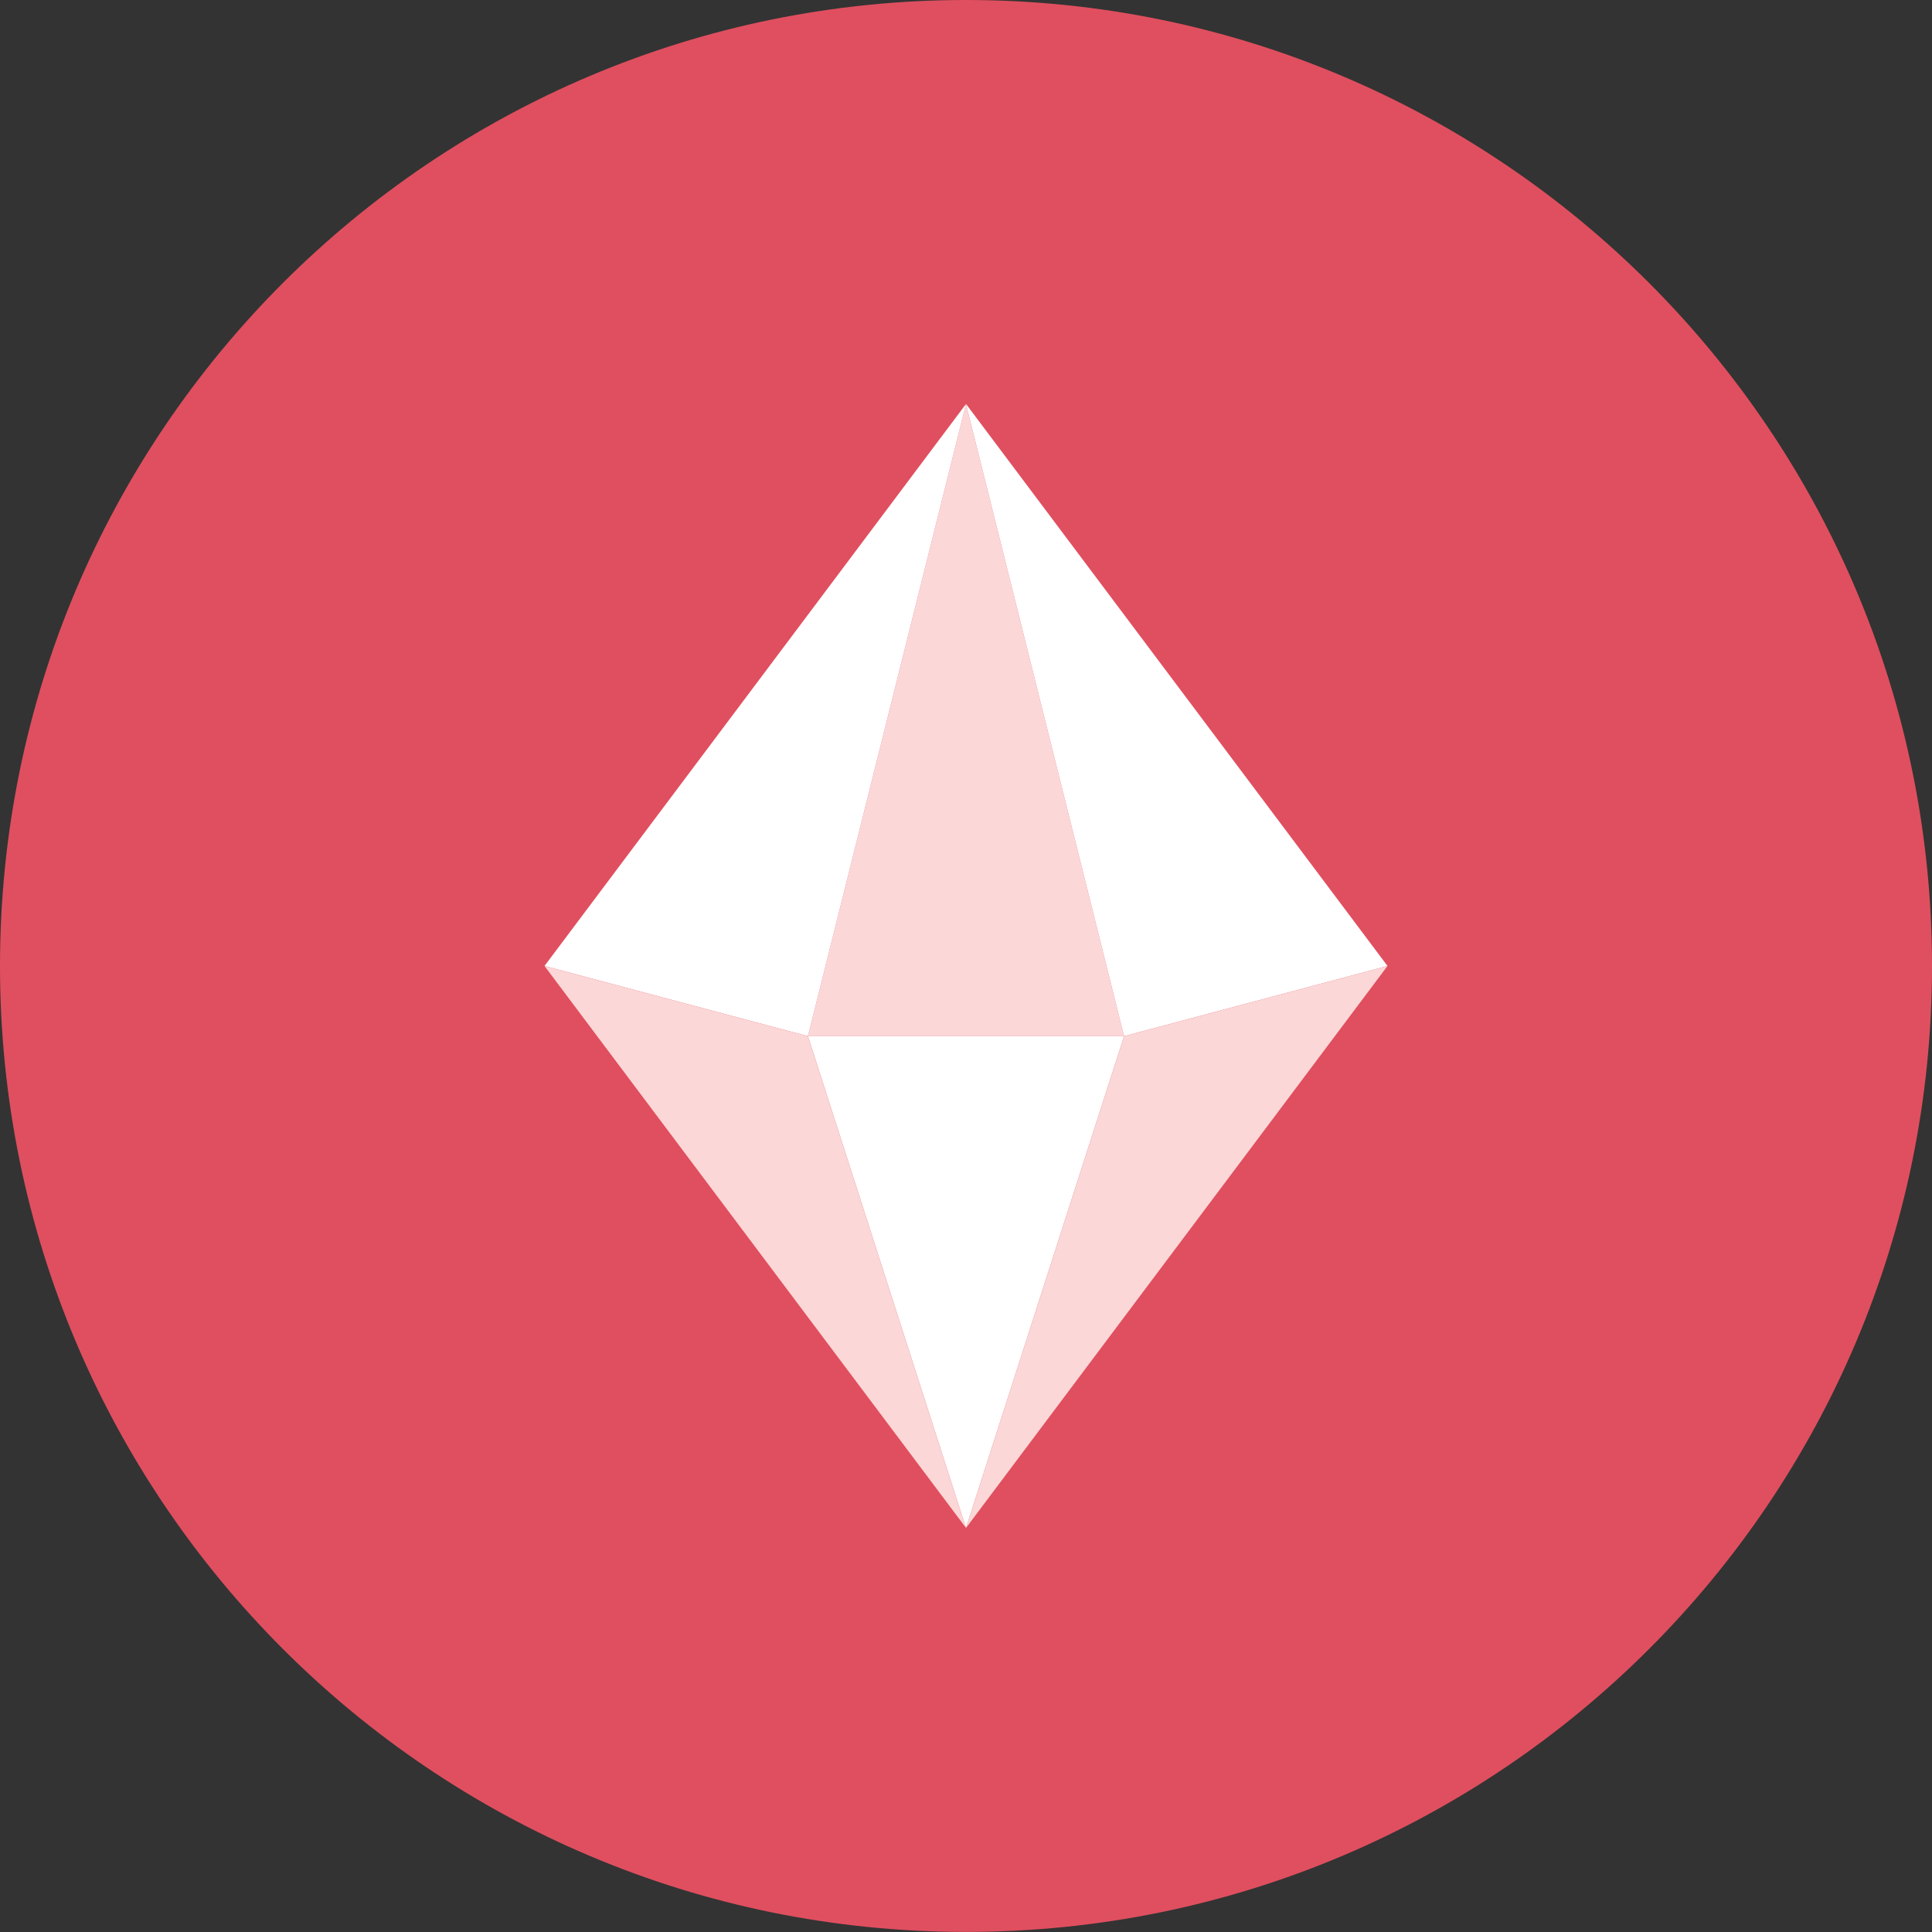
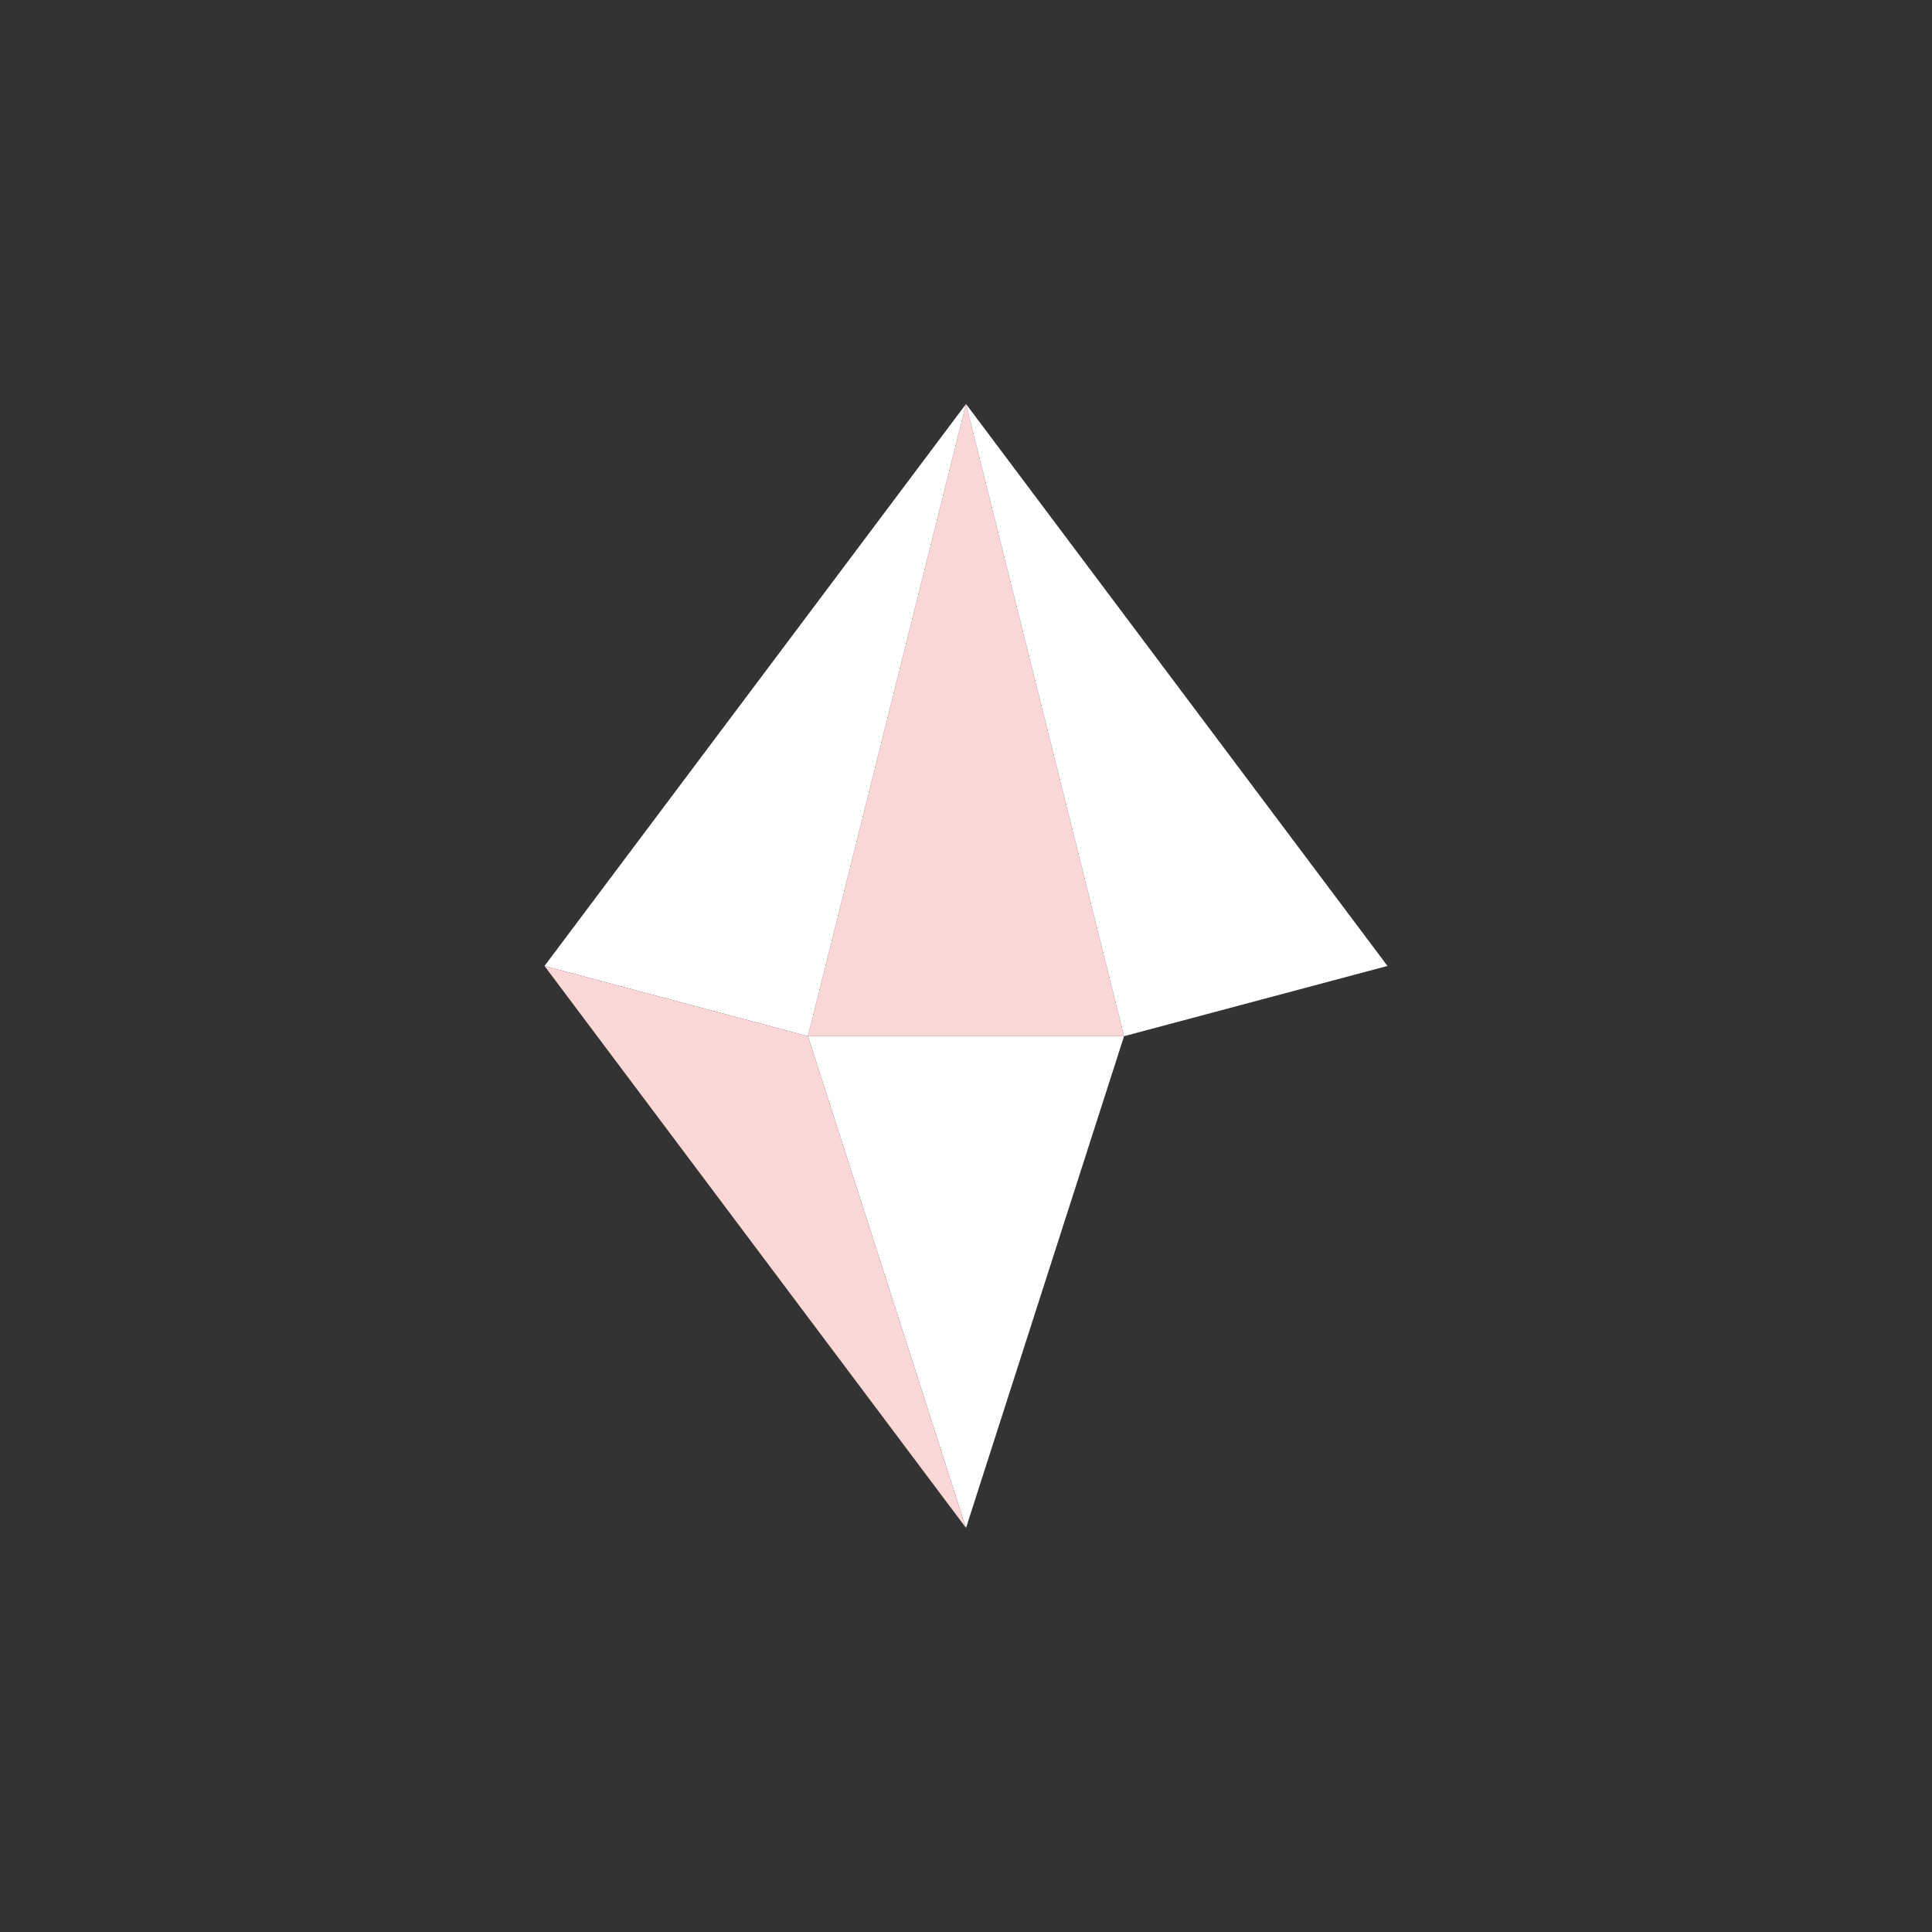
<svg xmlns="http://www.w3.org/2000/svg" fill="none" viewBox="0 0 48 48" id="Prism-2--Streamline-Kameleon">
  <rect x="0" y="0" width="48" height="48" fill="#333333" stroke="none" />
  <desc>
    Prism 2 Streamline Icon: https://streamlinehq.com
  </desc>
-   <path fill="#e04f5f" d="M24 47.998c13.255 0 24 -10.745 24 -23.999C48 10.745 37.255 0 24 0S0 10.745 0 23.999c0 13.254 10.745 23.999 24 23.999Z" stroke-width="1" />
  <path fill="#fbd7d7" d="M27.927 25.744h-7.854L24 10.036l3.927 15.708Z" stroke-width="1" />
  <path fill="#ffffff" d="m24 10.036 3.927 15.708 6.545 -1.745L24 10.036Z" stroke-width="1" />
  <path fill="#ffffff" d="m24 10.036 -3.927 15.708 -6.545 -1.745 10.473 -13.963Z" stroke-width="1" />
  <path fill="#ffffff" d="M20.073 25.744h7.854L24 37.962l-3.927 -12.218Z" stroke-width="1" />
  <path fill="#fbd7d7" d="m24 37.962 -3.927 -12.218 -6.545 -1.745 10.473 13.963Z" stroke-width="1" />
-   <path fill="#fbd7d7" d="m24 37.962 3.927 -12.218 6.545 -1.745L24 37.962Z" stroke-width="1" />
</svg>